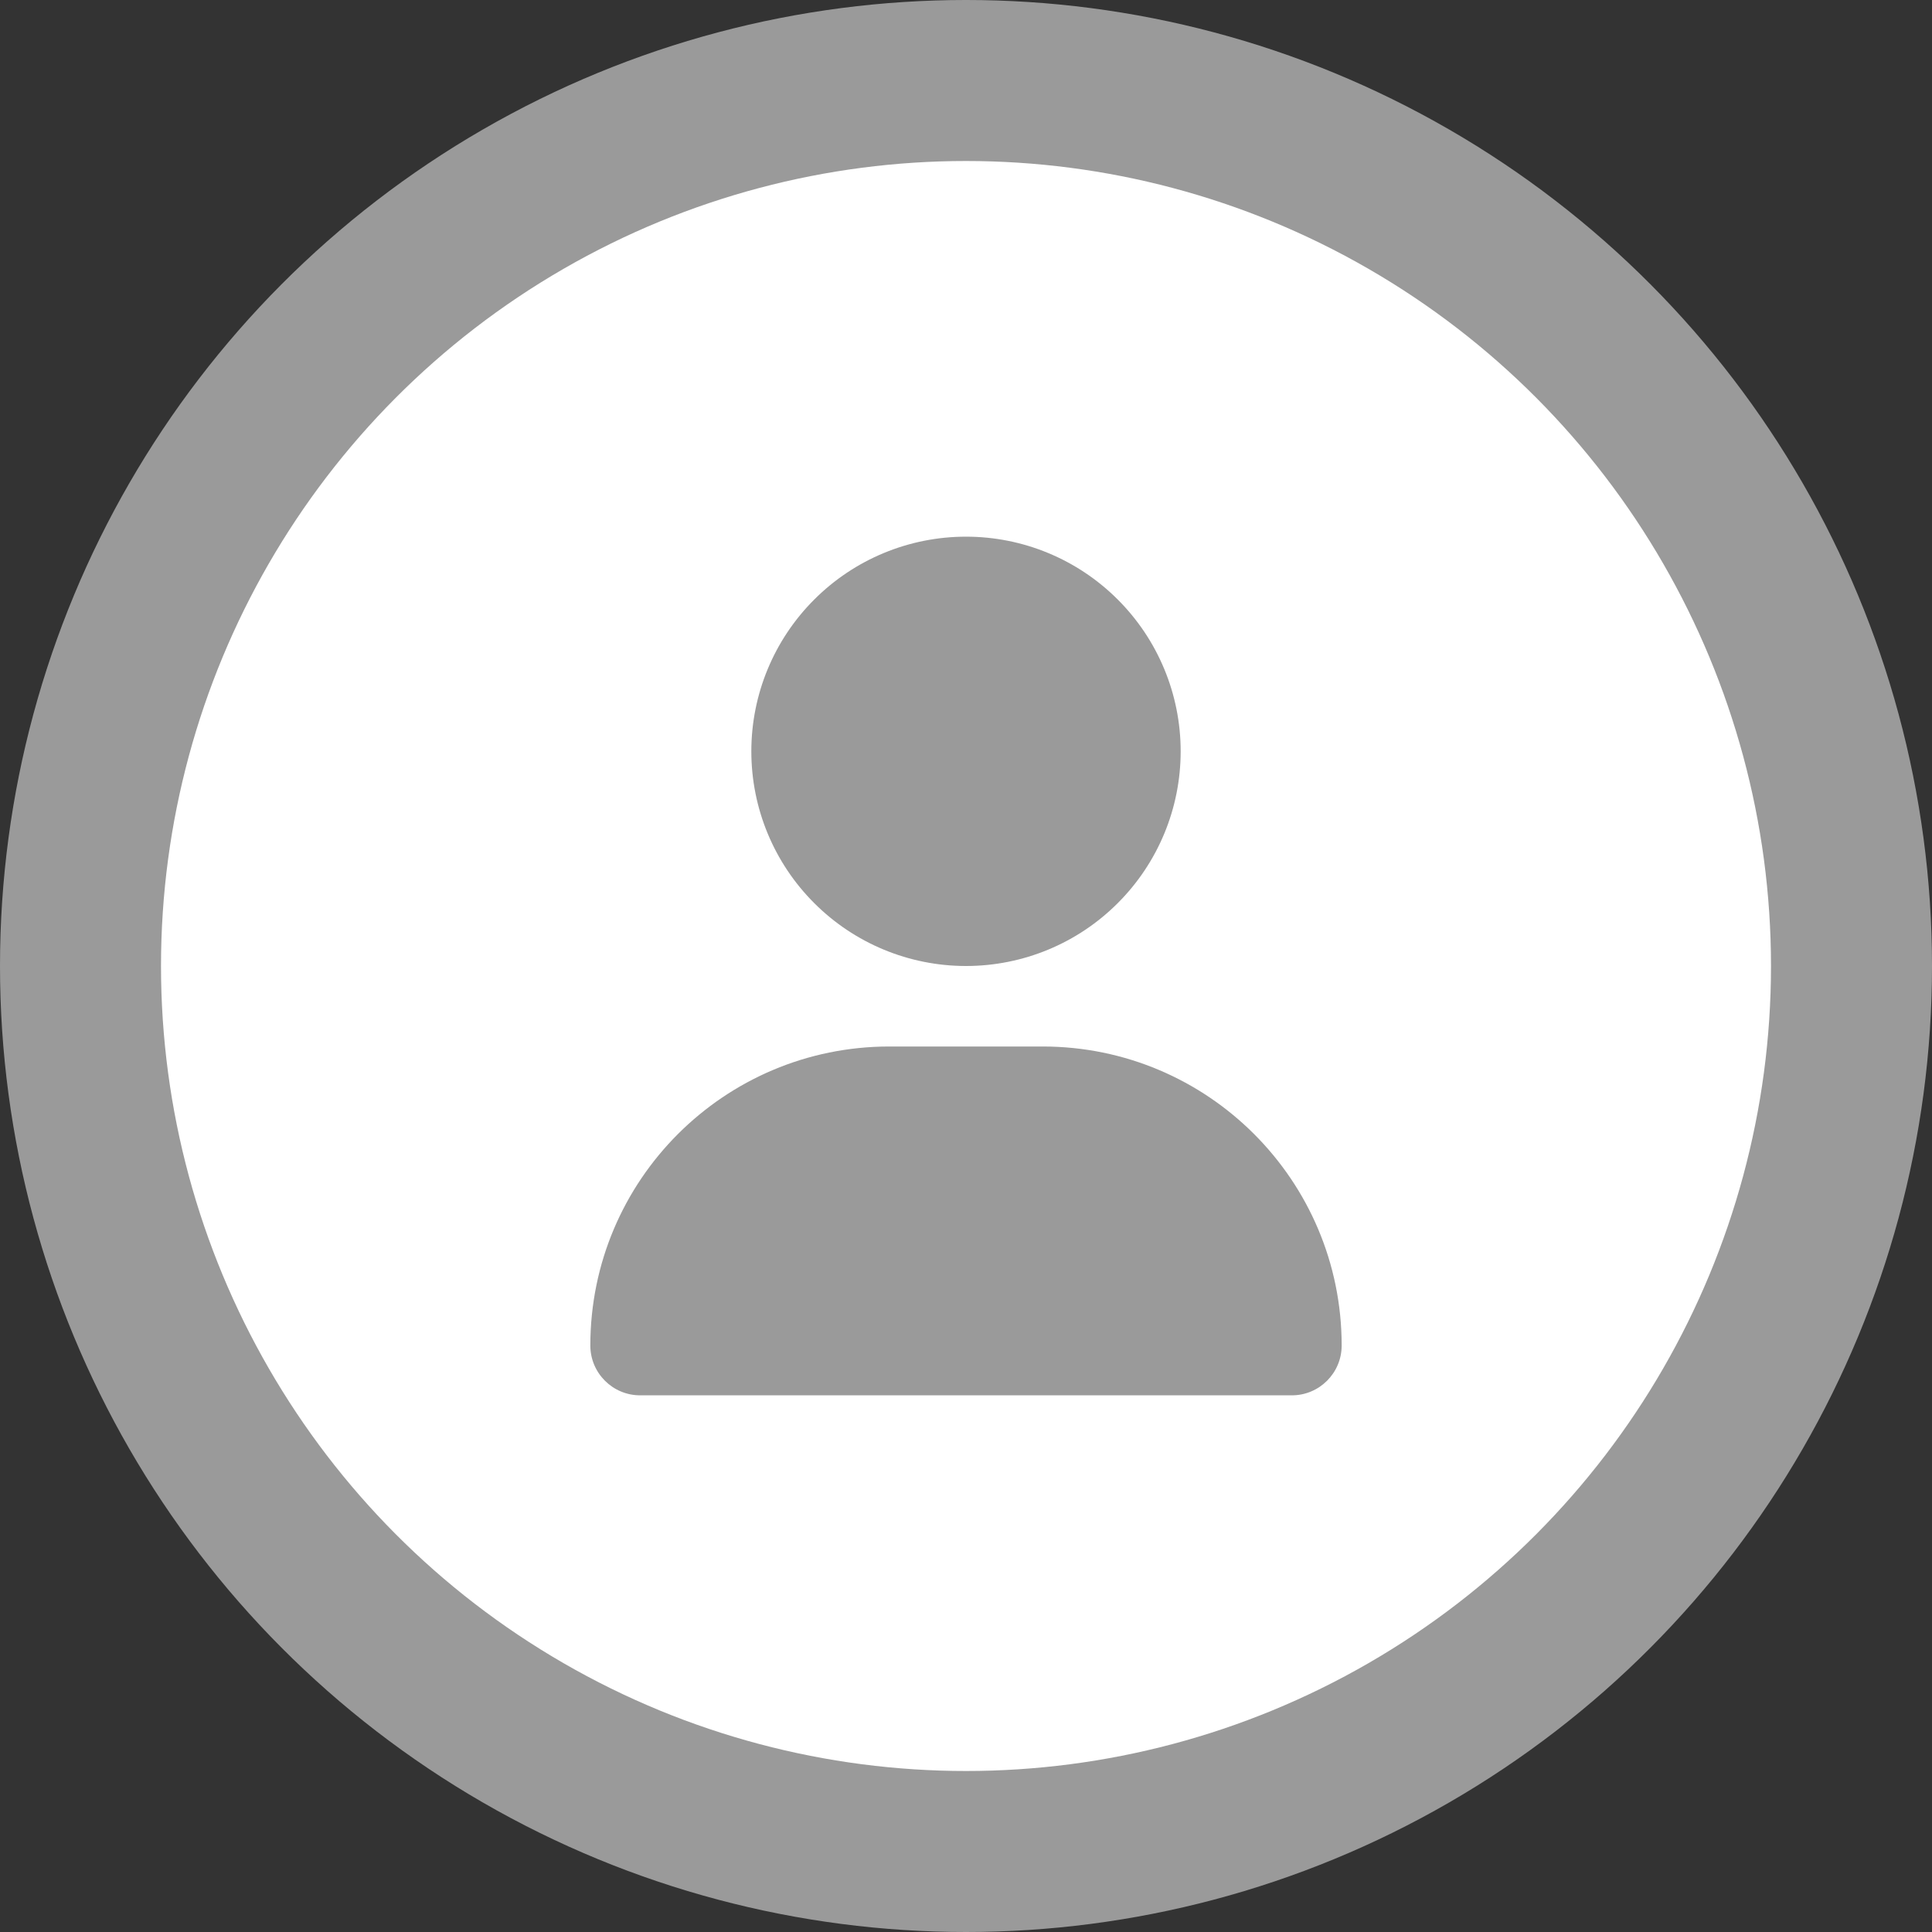
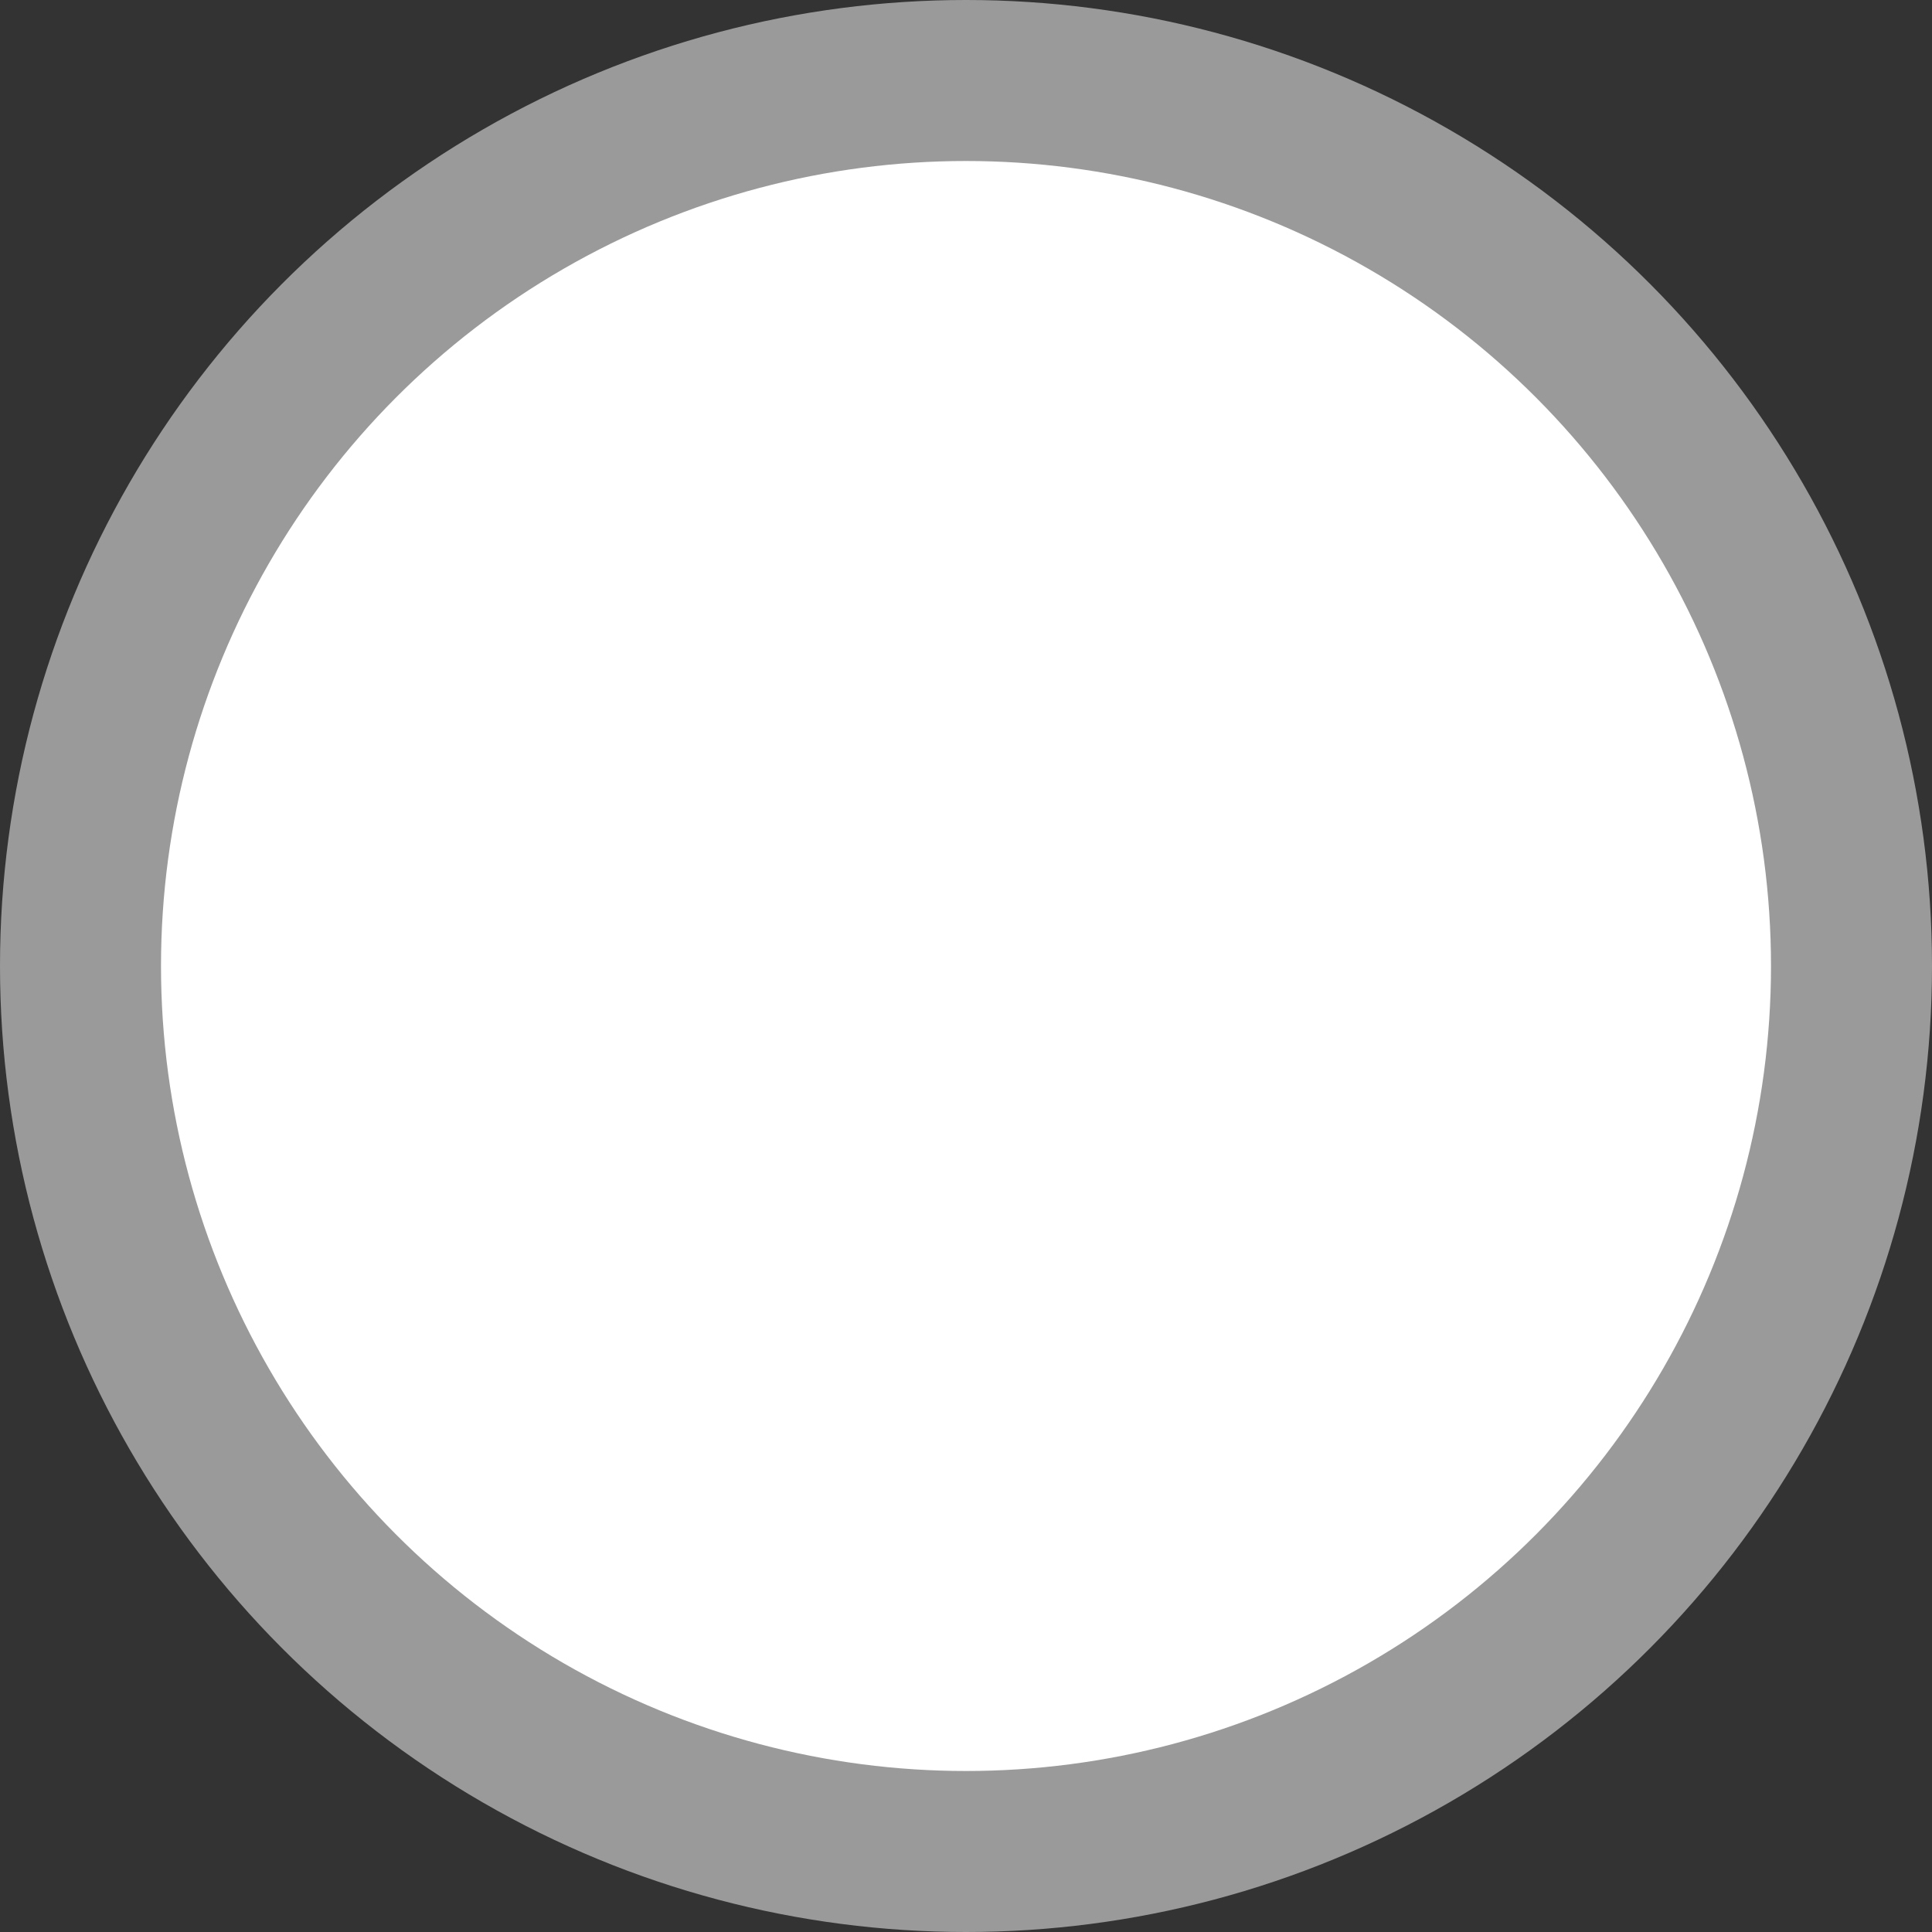
<svg xmlns="http://www.w3.org/2000/svg" width="36" height="36" viewBox="0 0 36 36" fill="none">
  <rect x="0" y="0" width="36" height="36" fill="#333333" stroke="none" />
  <circle cx="18" cy="18" r="18" fill="#9A9A9A" />
  <circle cx="18" cy="18" r="15" fill="white" />
-   <path d="M18 18C16.939 18 15.922 17.579 15.172 16.828C14.421 16.078 14 15.061 14 14C14 12.939 14.421 11.922 15.172 11.172C15.922 10.421 16.939 10 18 10C19.061 10 20.078 10.421 20.828 11.172C21.579 11.922 22 12.939 22 14C22 15.061 21.579 16.078 20.828 16.828C20.078 17.579 19.061 18 18 18ZM19.428 19.5C22.506 19.5 25 21.994 25 25.072C25 25.584 24.584 26 24.072 26H11.928C11.416 26 11 25.584 11 25.072C11 21.994 13.494 19.5 16.572 19.5H19.428Z" fill="#9A9A9A" />
</svg>